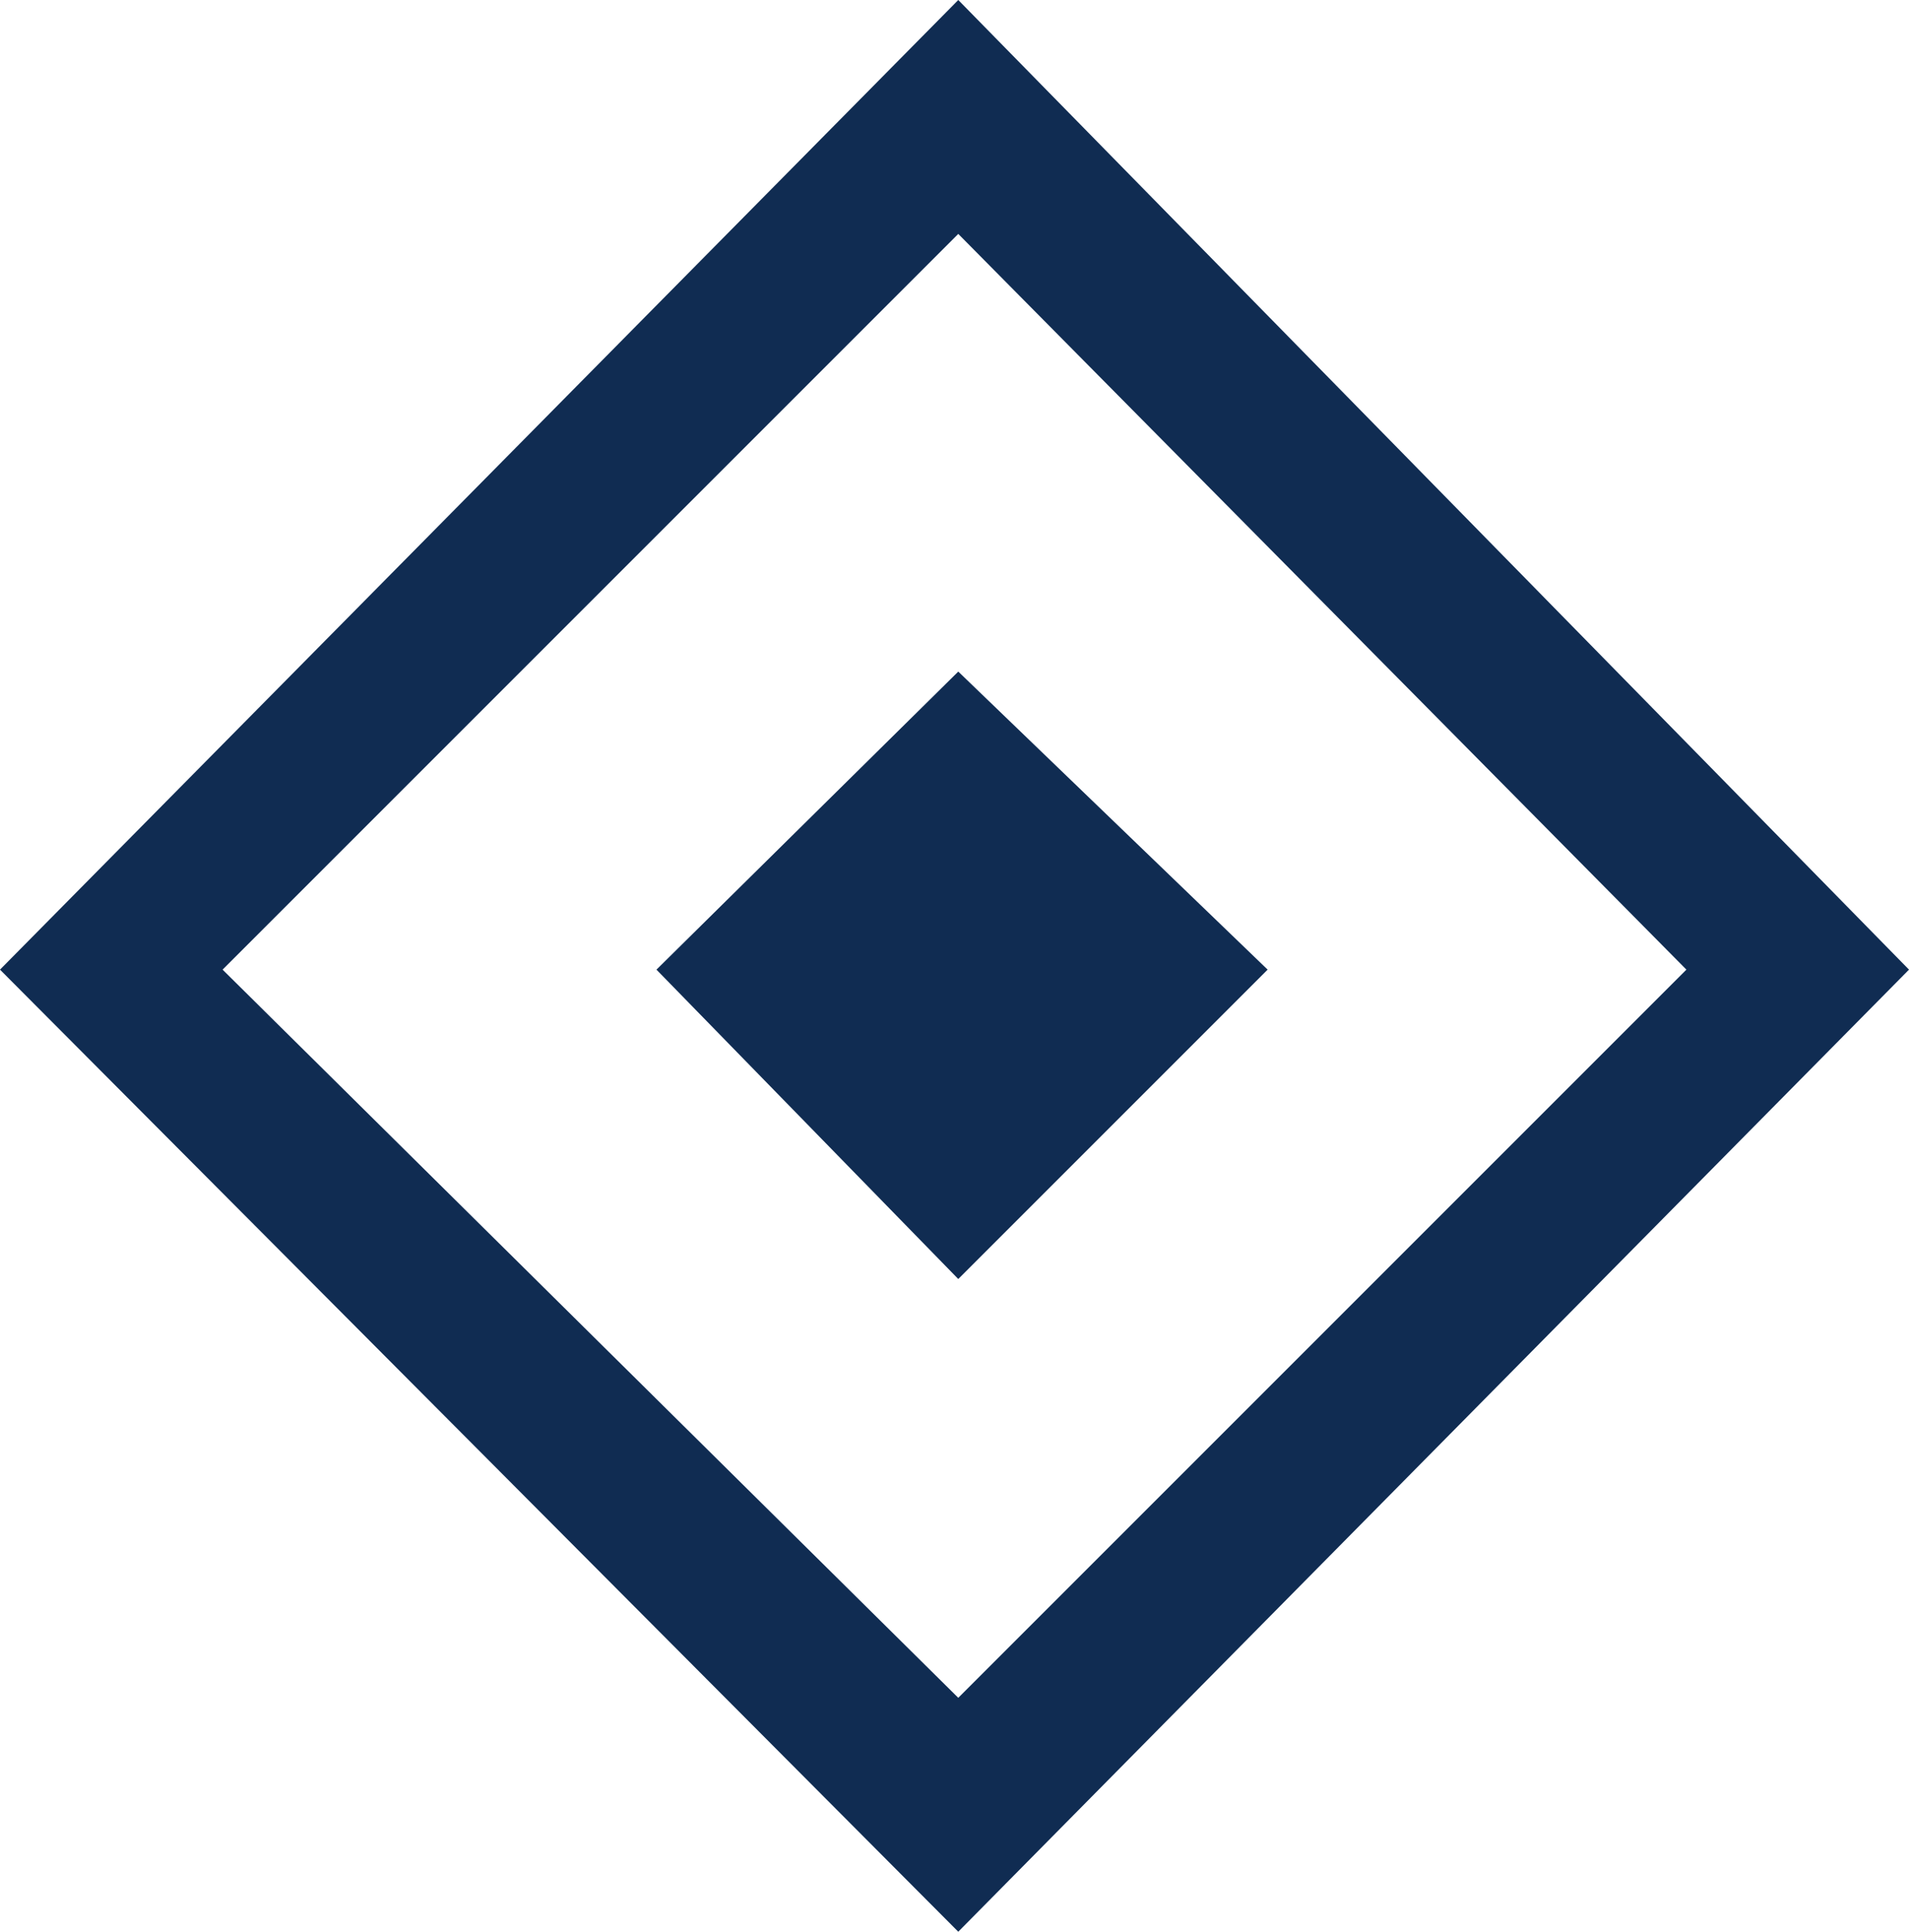
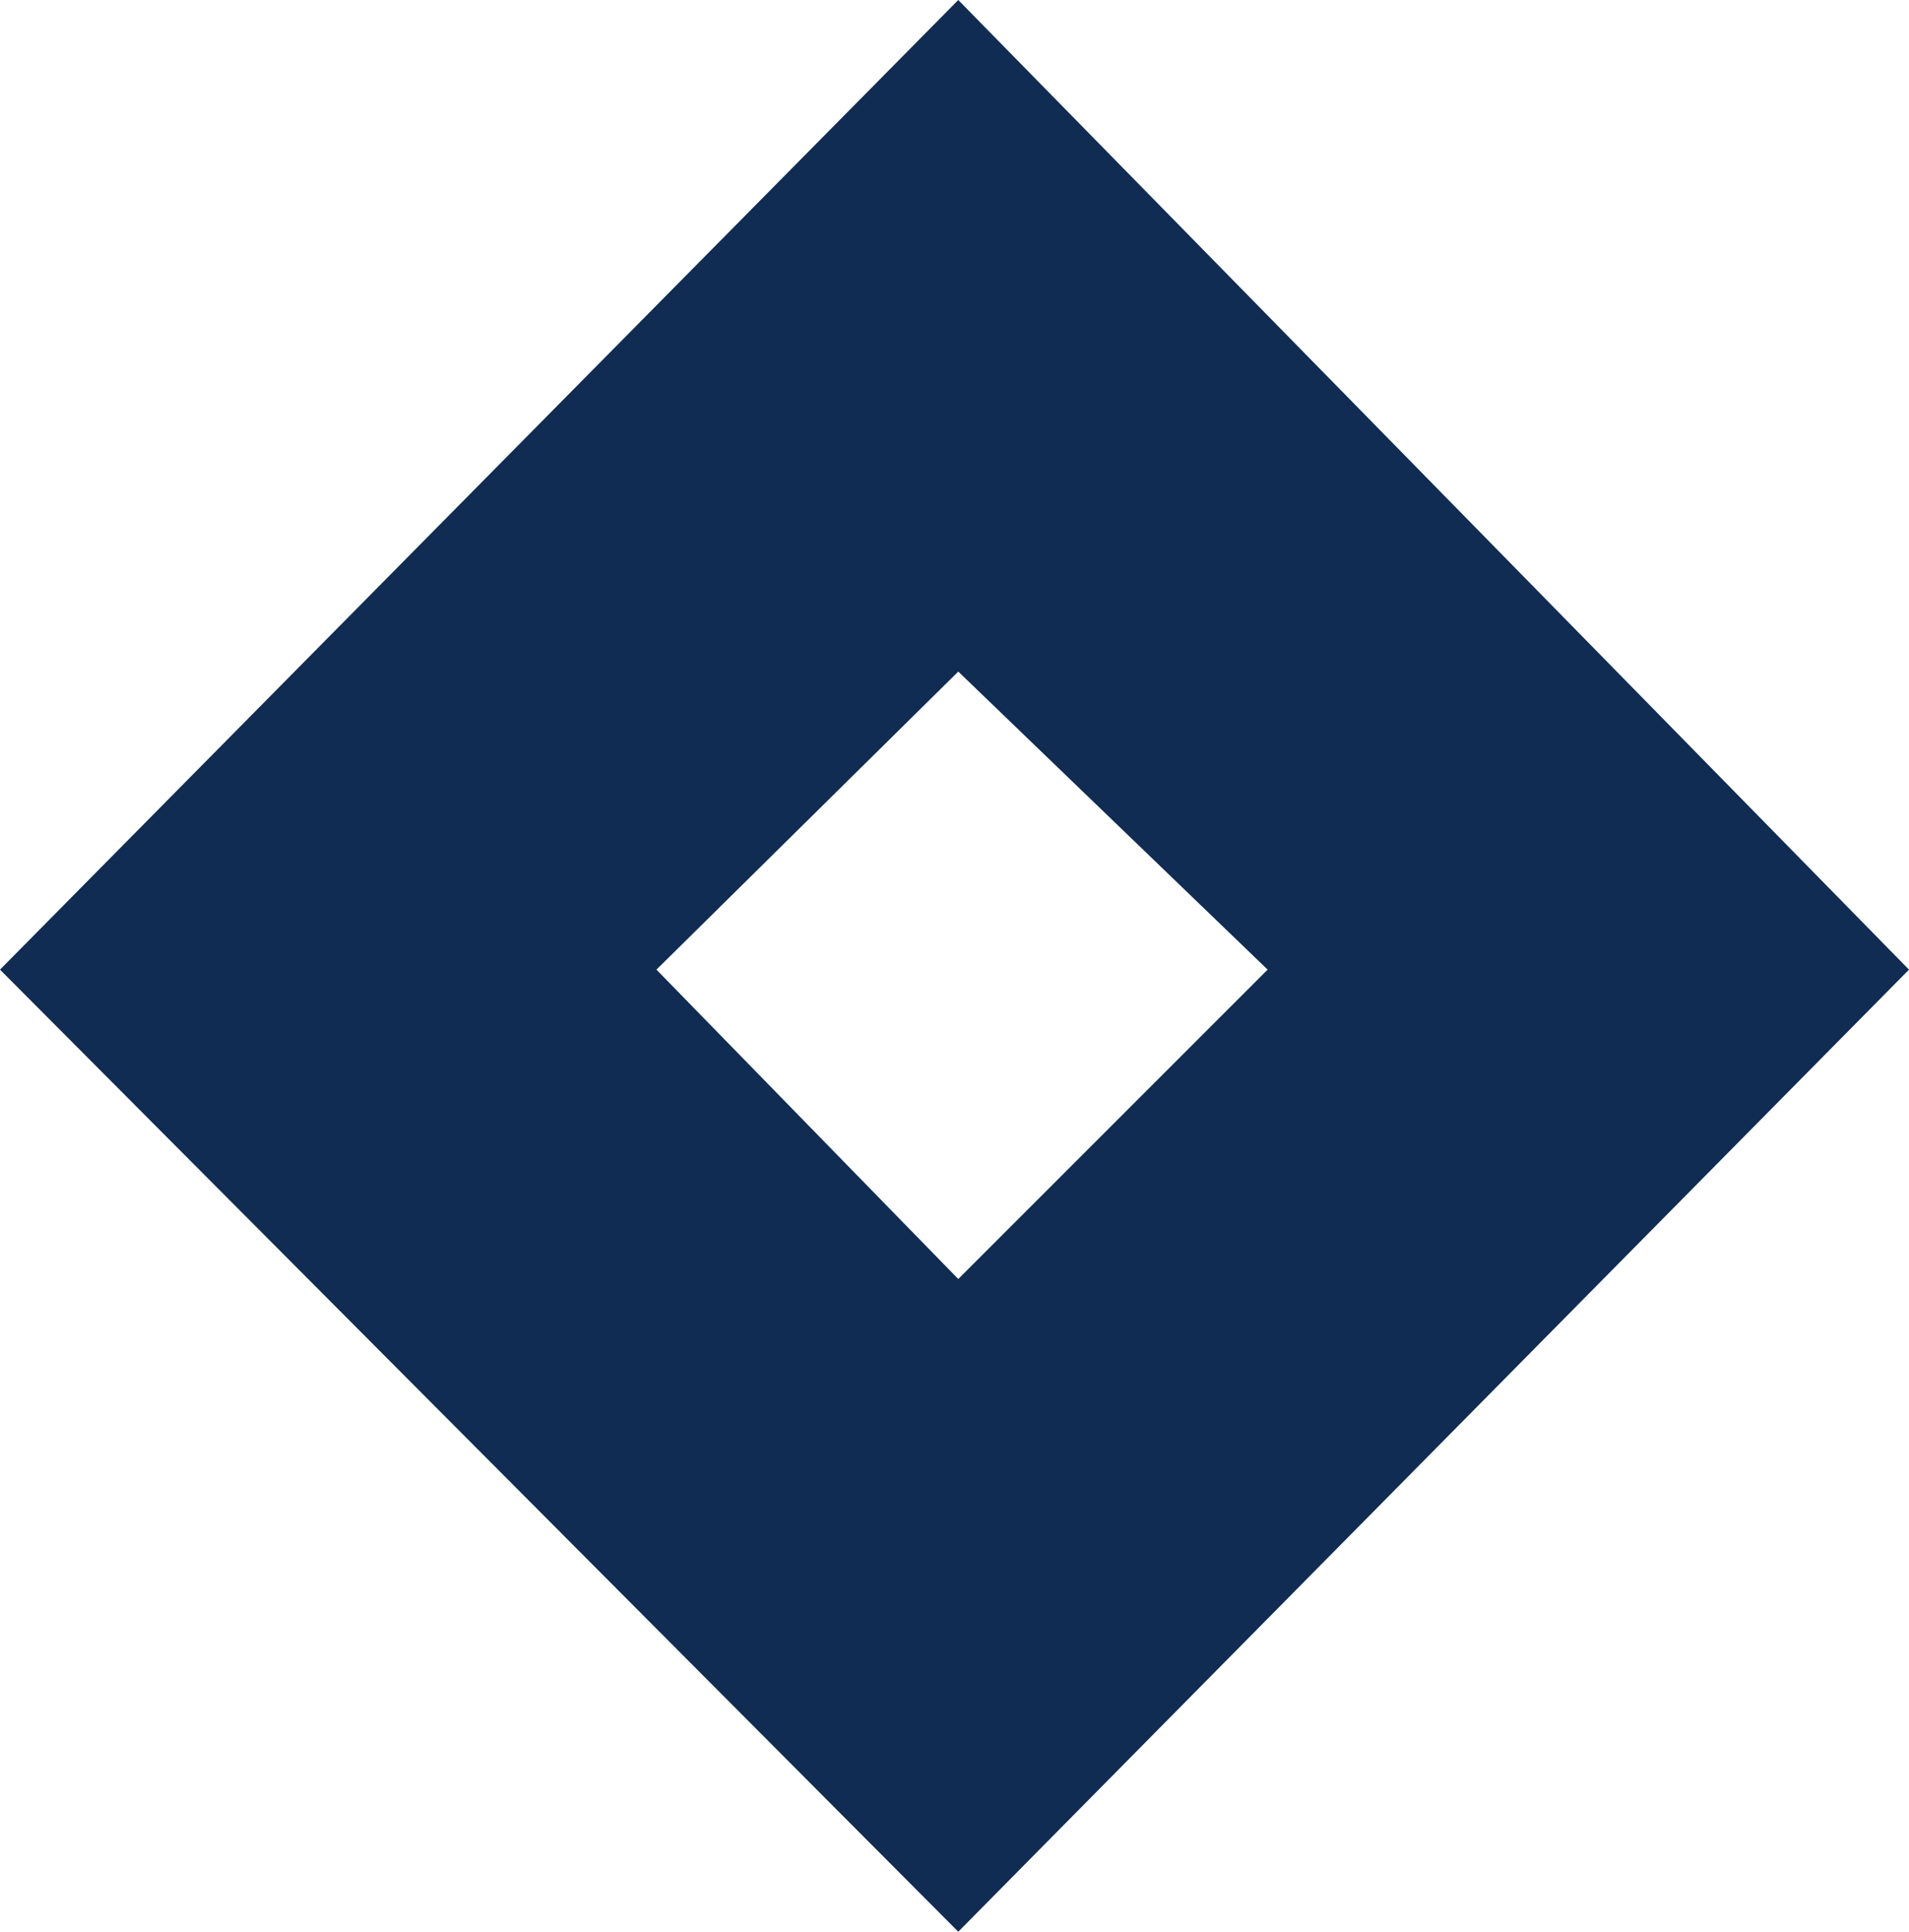
<svg xmlns="http://www.w3.org/2000/svg" xmlns:ns1="http://sodipodi.sourceforge.net/DTD/sodipodi-0.dtd" xmlns:ns2="http://www.inkscape.org/namespaces/inkscape" width="253" height="256" viewBox="0 0 253 256" fill="none" version="1.1" id="svg4" ns1:docname="DG Logo Dark Blue.svg" ns2:version="1.0.2-2 (e86c870879, 2021-01-15)">
  <defs id="defs8" />
  <ns1:namedview pagecolor="#ffffff" bordercolor="#666666" borderopacity="1" objecttolerance="10" gridtolerance="10" guidetolerance="10" ns2:pageopacity="0" ns2:pageshadow="2" ns2:window-width="921" ns2:window-height="760" id="namedview6" showgrid="false" ns2:zoom="1.6601563" ns2:cx="113.00328" ns2:cy="141.77685" ns2:window-x="2459" ns2:window-y="114" ns2:window-maximized="0" ns2:current-layer="svg4" />
-   <path fill-rule="evenodd" clip-rule="evenodd" d="M 127,0 0,128.5 127,256 253,128.5 Z M 29.5,128.5 127,31 223.5,128.5 127,225 Z M 127,89 l -40,39.5 40,41 41,-41 z" fill="#ffffff" id="path2" style="stroke-width:1;fill:#102c52;fill-opacity:1" />
+   <path fill-rule="evenodd" clip-rule="evenodd" d="M 127,0 0,128.5 127,256 253,128.5 Z Z M 127,89 l -40,39.5 40,41 41,-41 z" fill="#ffffff" id="path2" style="stroke-width:1;fill:#102c52;fill-opacity:1" />
</svg>